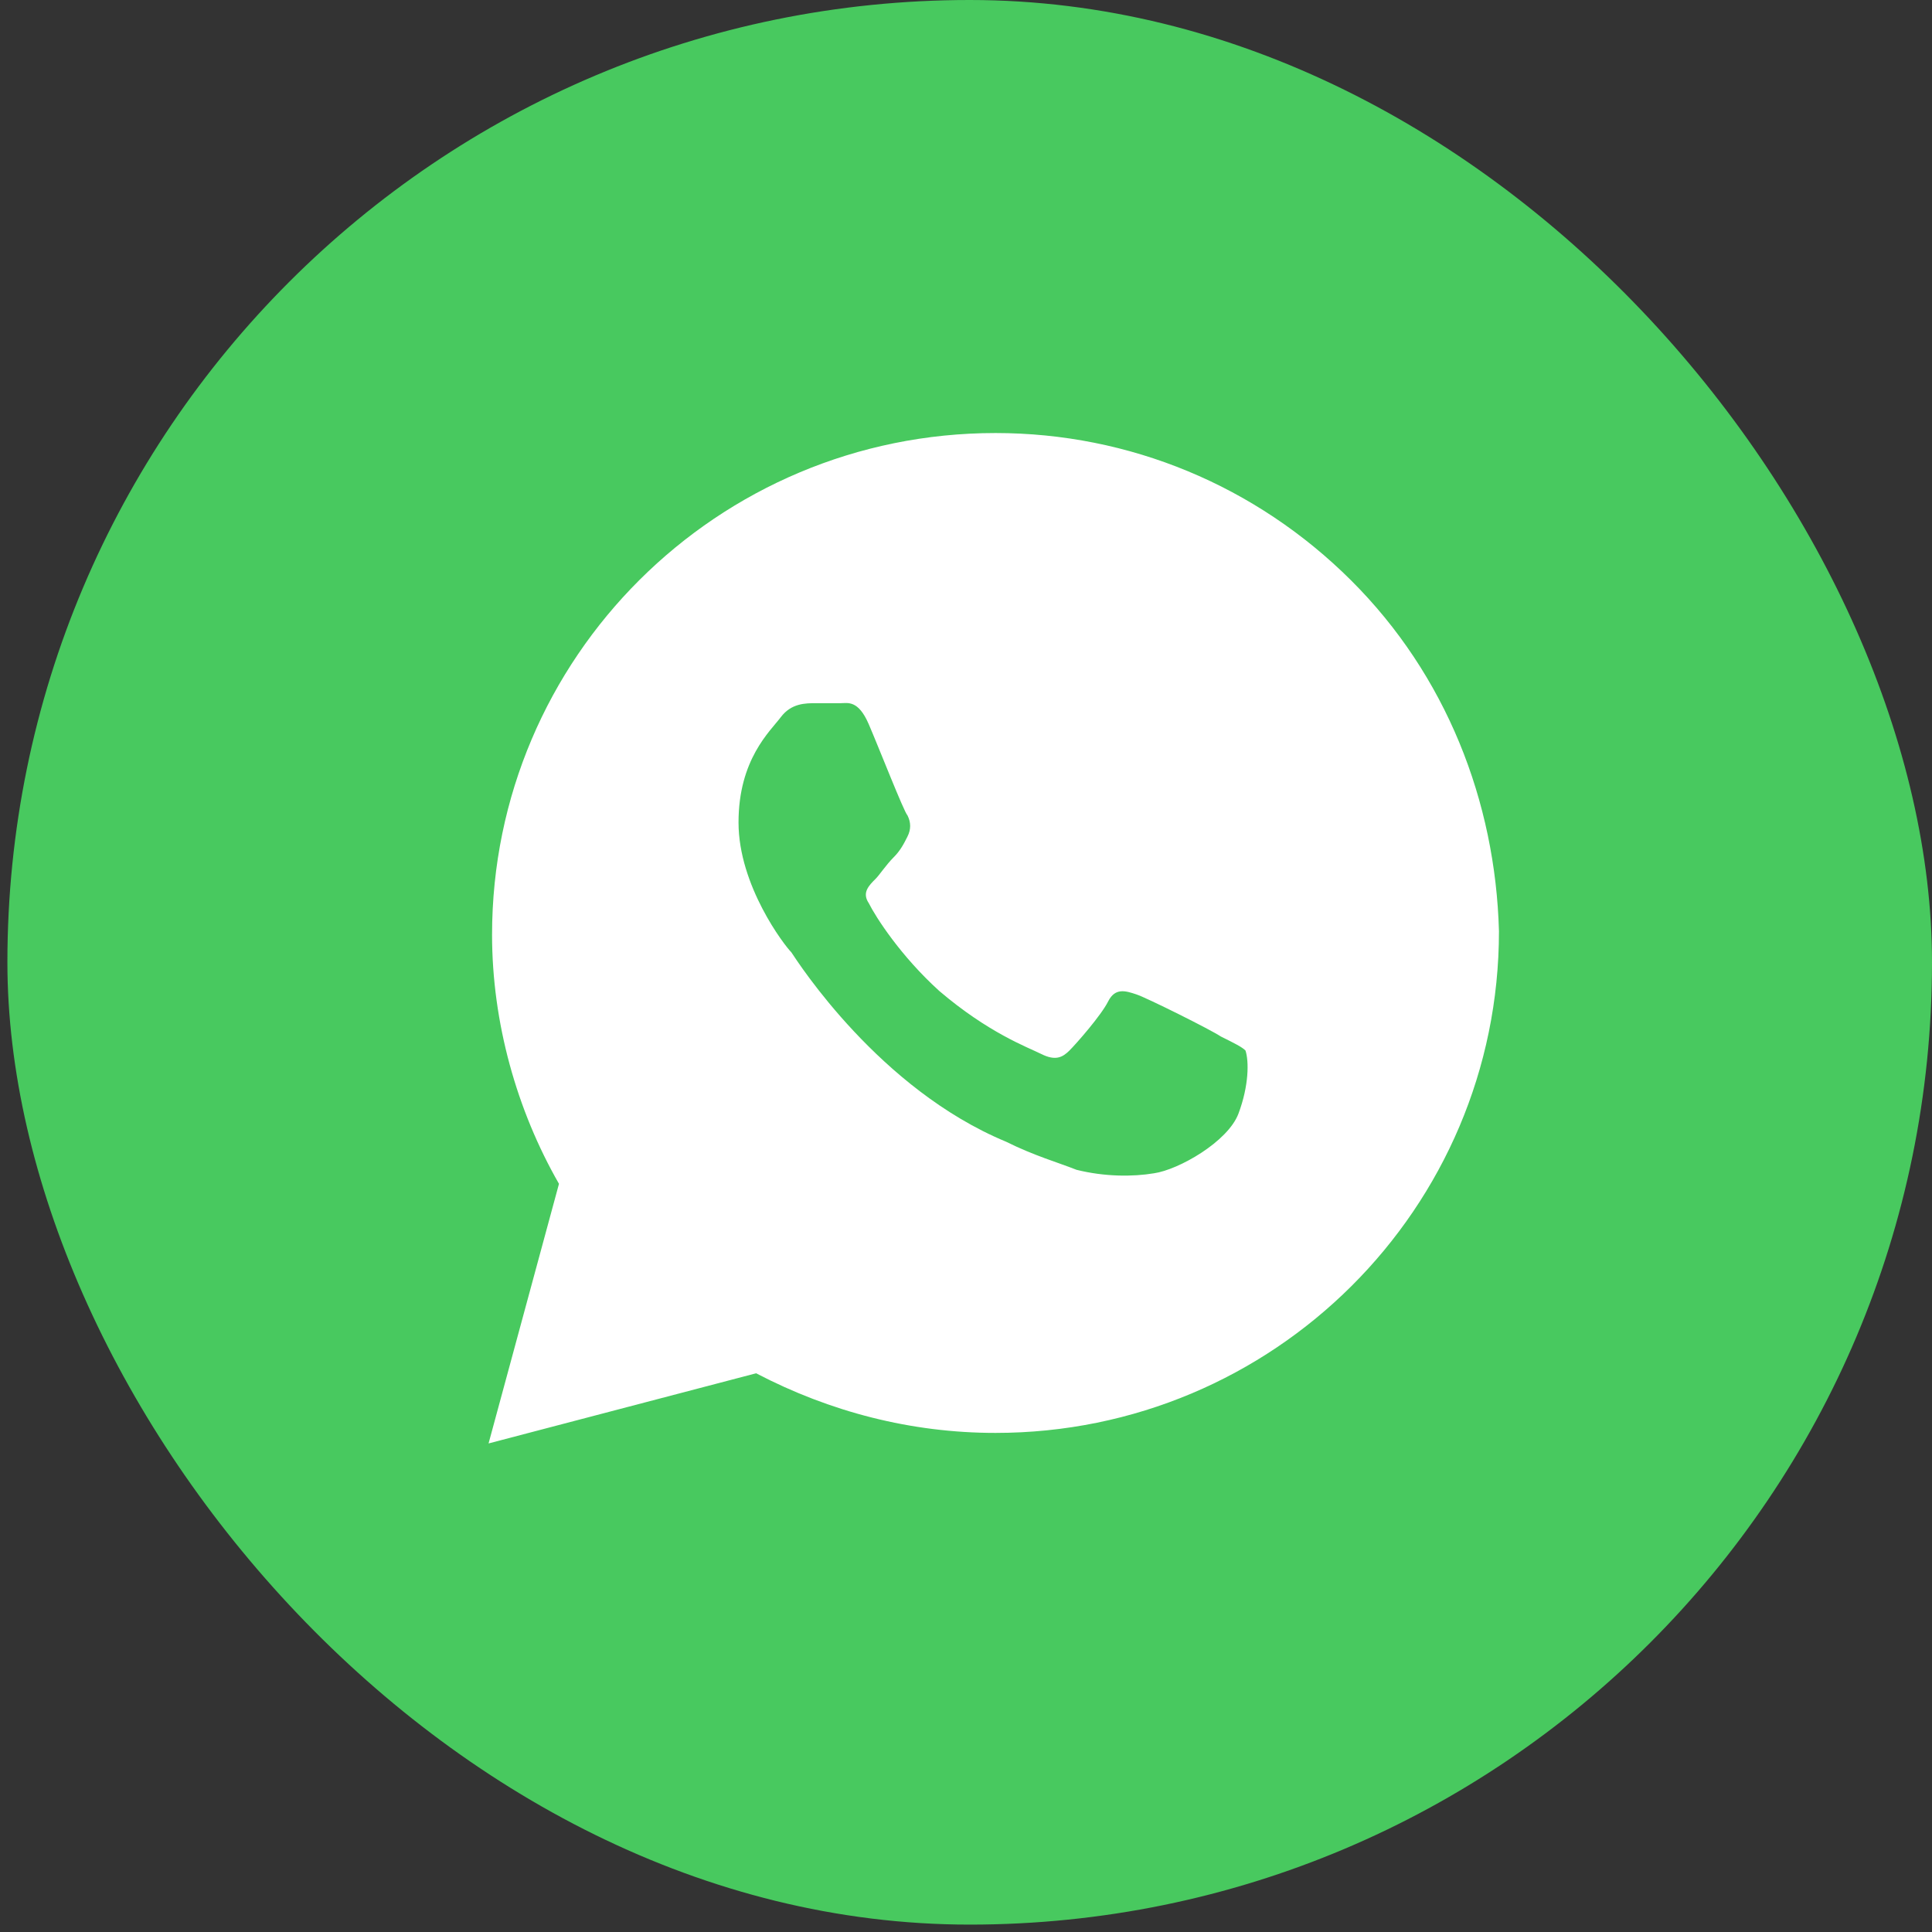
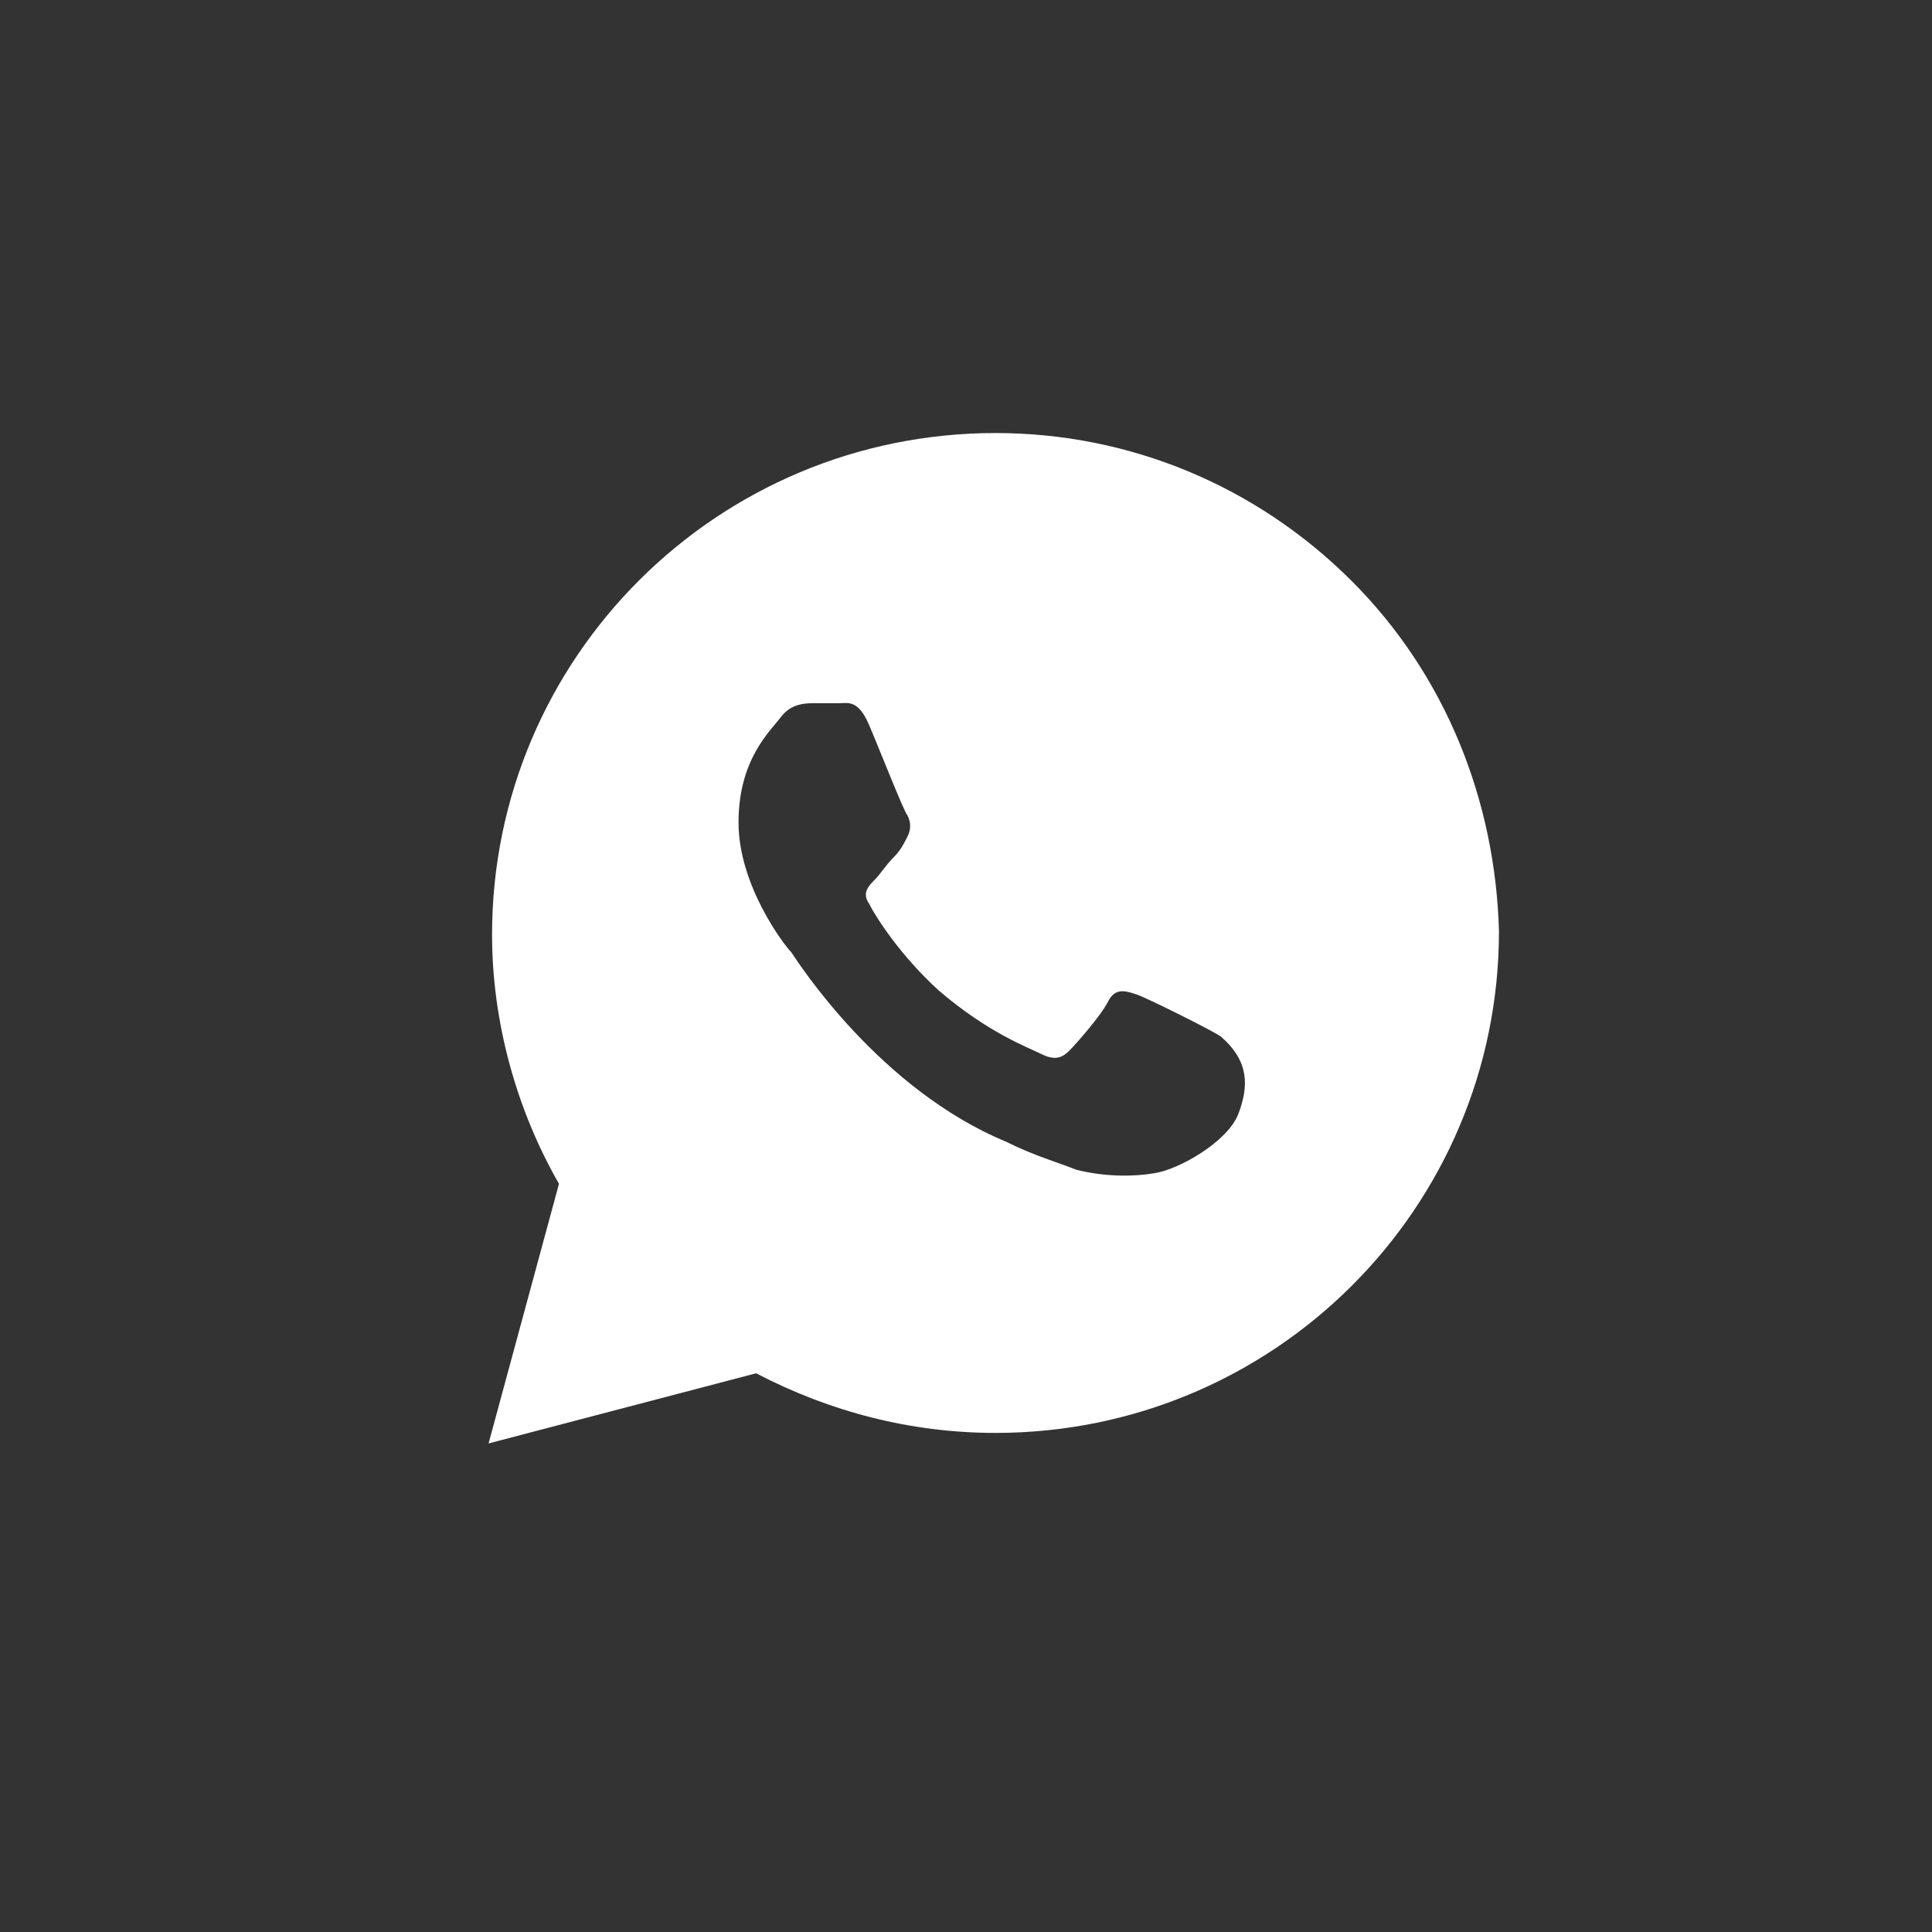
<svg xmlns="http://www.w3.org/2000/svg" width="58" height="58" viewBox="0 0 58 58" fill="none">
  <rect x="0" y="0" width="58" height="58" fill="#333333" stroke="none" />
-   <rect x="0.222" width="57.778" height="57.778" rx="28.889" fill="#48C95F" />
-   <path d="M40.561 17.424C37.707 14.58 33.903 13 29.886 13C21.537 13 14.772 19.741 14.772 28.061C14.772 30.694 15.512 33.328 16.781 35.539L14.667 43.333L22.699 41.227C24.919 42.385 27.35 43.017 29.886 43.017C38.236 43.017 45 36.277 45 27.956C44.894 24.059 43.415 20.267 40.561 17.424ZM37.179 33.433C36.862 34.275 35.382 35.118 34.642 35.223C34.008 35.329 33.163 35.329 32.317 35.118C31.789 34.907 31.049 34.697 30.203 34.275C26.398 32.696 23.968 28.904 23.756 28.588C23.545 28.377 22.171 26.587 22.171 24.691C22.171 22.795 23.122 21.953 23.439 21.531C23.756 21.11 24.179 21.11 24.496 21.11C24.707 21.11 25.024 21.11 25.236 21.11C25.447 21.11 25.764 21.005 26.081 21.742C26.398 22.479 27.138 24.375 27.244 24.48C27.35 24.691 27.35 24.902 27.244 25.112C27.138 25.323 27.033 25.534 26.821 25.744C26.61 25.955 26.398 26.271 26.293 26.376C26.081 26.587 25.87 26.797 26.081 27.113C26.293 27.535 27.033 28.693 28.195 29.747C29.675 31.01 30.837 31.432 31.26 31.642C31.683 31.853 31.894 31.748 32.106 31.537C32.317 31.326 33.057 30.484 33.268 30.062C33.48 29.641 33.797 29.747 34.114 29.852C34.431 29.957 36.333 30.905 36.65 31.116C37.073 31.326 37.285 31.432 37.39 31.537C37.496 31.853 37.496 32.59 37.179 33.433Z" fill="white" />
+   <path d="M40.561 17.424C37.707 14.58 33.903 13 29.886 13C21.537 13 14.772 19.741 14.772 28.061C14.772 30.694 15.512 33.328 16.781 35.539L14.667 43.333L22.699 41.227C24.919 42.385 27.35 43.017 29.886 43.017C38.236 43.017 45 36.277 45 27.956C44.894 24.059 43.415 20.267 40.561 17.424ZM37.179 33.433C36.862 34.275 35.382 35.118 34.642 35.223C34.008 35.329 33.163 35.329 32.317 35.118C31.789 34.907 31.049 34.697 30.203 34.275C26.398 32.696 23.968 28.904 23.756 28.588C23.545 28.377 22.171 26.587 22.171 24.691C22.171 22.795 23.122 21.953 23.439 21.531C23.756 21.11 24.179 21.11 24.496 21.11C24.707 21.11 25.024 21.11 25.236 21.11C25.447 21.11 25.764 21.005 26.081 21.742C26.398 22.479 27.138 24.375 27.244 24.48C27.35 24.691 27.35 24.902 27.244 25.112C27.138 25.323 27.033 25.534 26.821 25.744C26.61 25.955 26.398 26.271 26.293 26.376C26.081 26.587 25.87 26.797 26.081 27.113C26.293 27.535 27.033 28.693 28.195 29.747C29.675 31.01 30.837 31.432 31.26 31.642C31.683 31.853 31.894 31.748 32.106 31.537C32.317 31.326 33.057 30.484 33.268 30.062C33.48 29.641 33.797 29.747 34.114 29.852C34.431 29.957 36.333 30.905 36.65 31.116C37.496 31.853 37.496 32.59 37.179 33.433Z" fill="white" />
</svg>